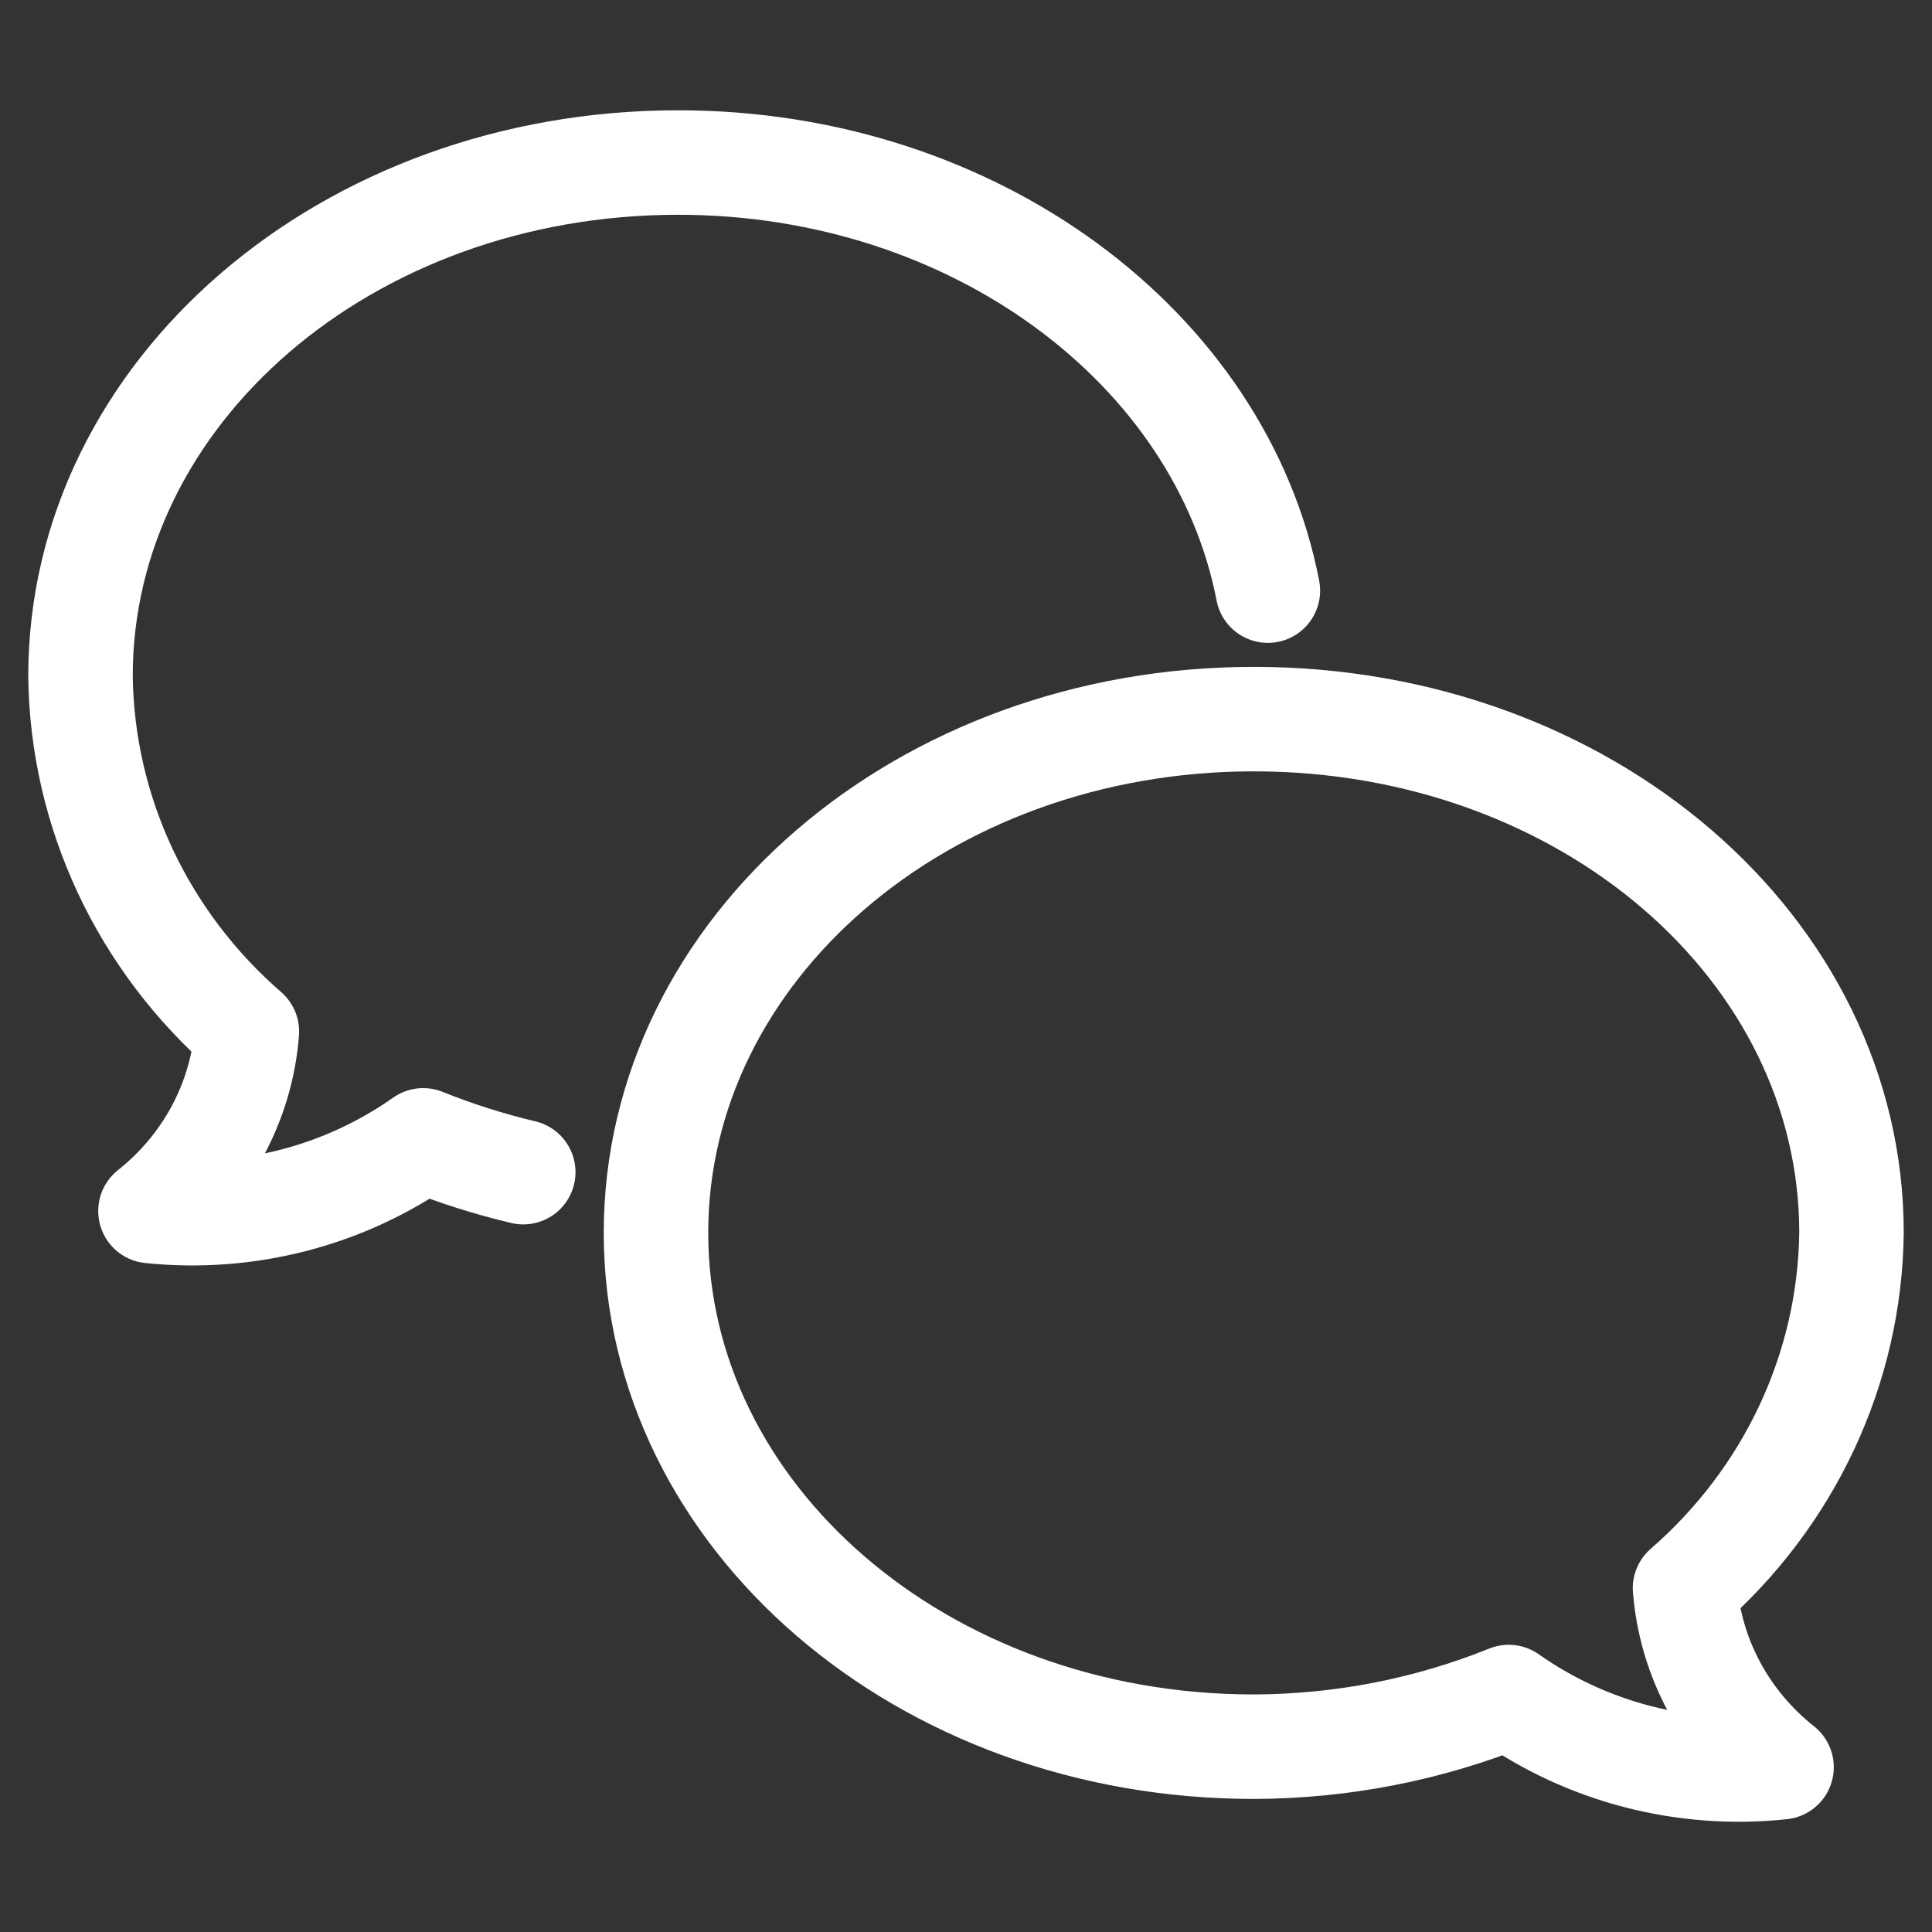
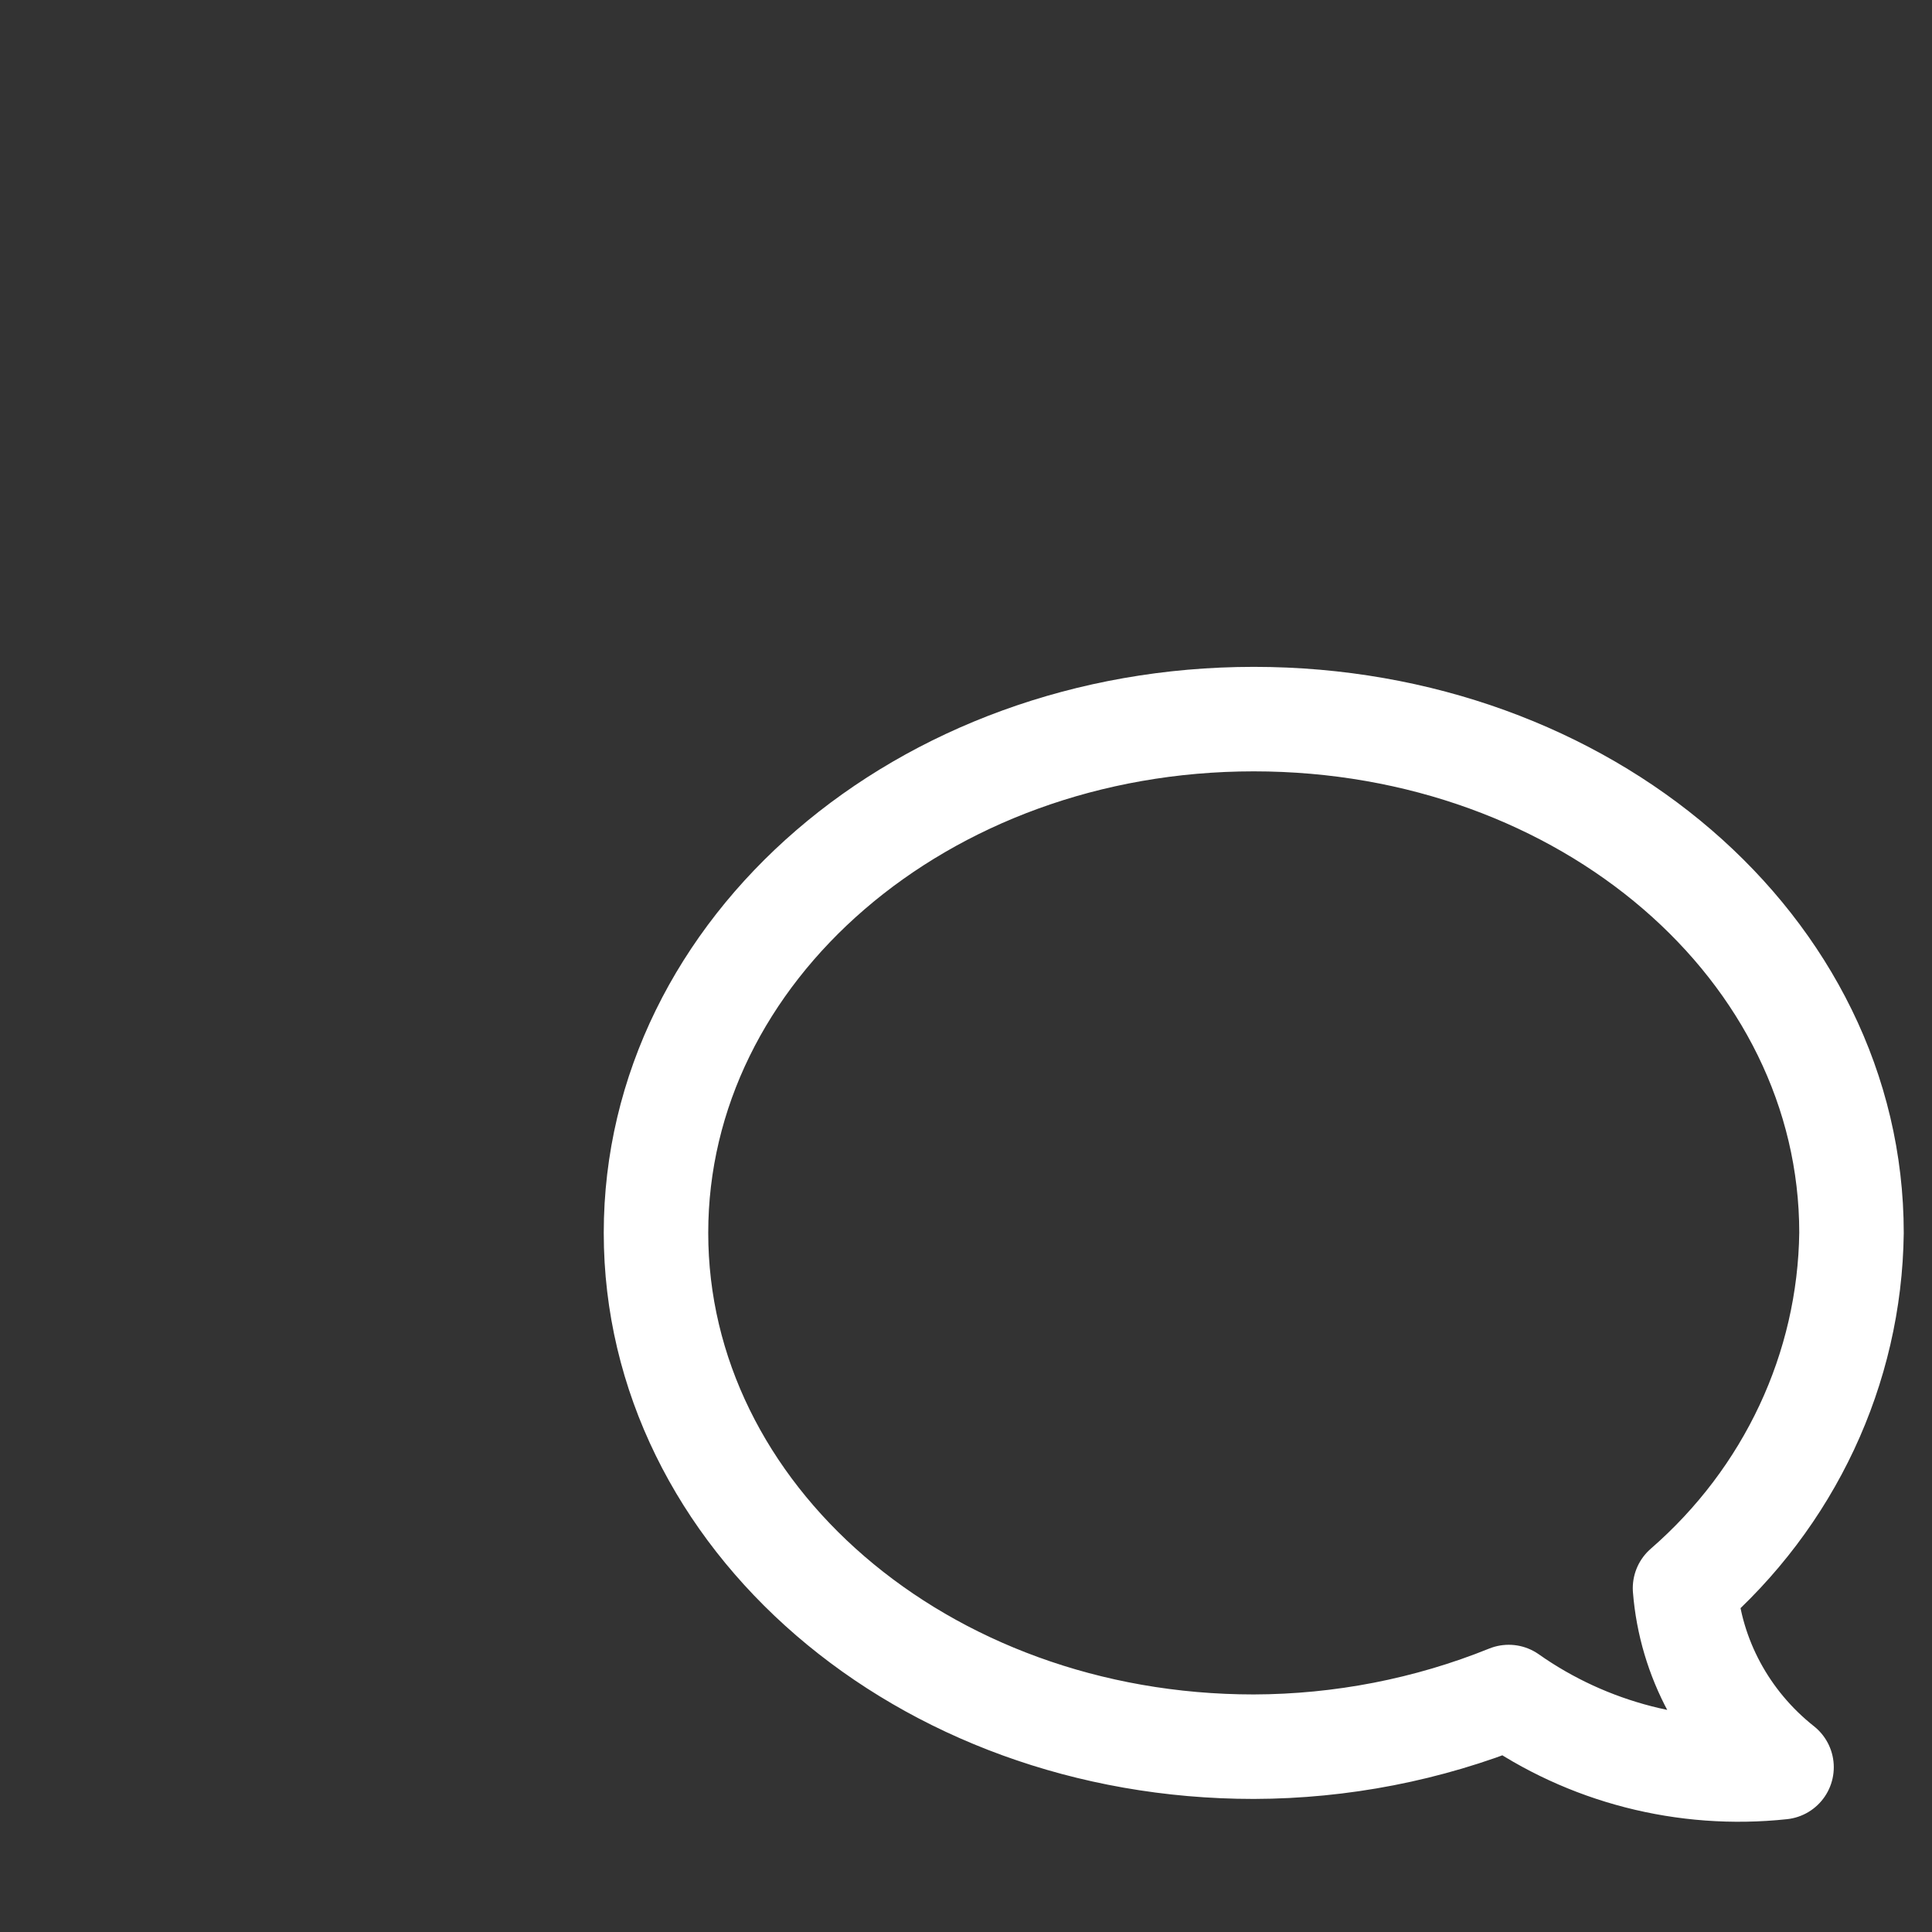
<svg xmlns="http://www.w3.org/2000/svg" version="1.1" id="レイヤー_1" x="0px" y="0px" width="24px" height="24px" viewBox="0 0 24 24" enable-background="new 0 0 24 24" xml:space="preserve">
  <rect x="0" y="0" width="24" height="24" fill="#333333" stroke="none" />
  <g>
-     <path fill="none" stroke="#FFFFFF" stroke-width="1.298" stroke-linecap="round" stroke-linejoin="round" d="M15.75,7.337   c-0.582-3.011-3.64-5.318-7.325-5.318C4.3,2.019,1,4.875,1,8.4c0.02,1.687,0.77,3.288,2.067,4.414   C3,13.685,2.566,14.491,1.869,15.044c1.202,0.125,2.41-0.188,3.388-0.878C5.66,14.328,6.075,14.46,6.5,14.561" />
    <path fill="none" stroke="#FFFFFF" stroke-width="1.298" stroke-linecap="round" stroke-linejoin="round" d="M15.575,8.933   C19.7,8.933,23,11.783,23,15.315c-0.021,1.687-0.771,3.287-2.068,4.414c0.069,0.868,0.502,1.672,1.199,2.224   c-1.202,0.129-2.411-0.183-3.389-0.872c-1.003,0.405-2.08,0.614-3.167,0.617c-4.126,0-7.426-2.867-7.426-6.383   S11.449,8.933,15.575,8.933z" />
  </g>
</svg>